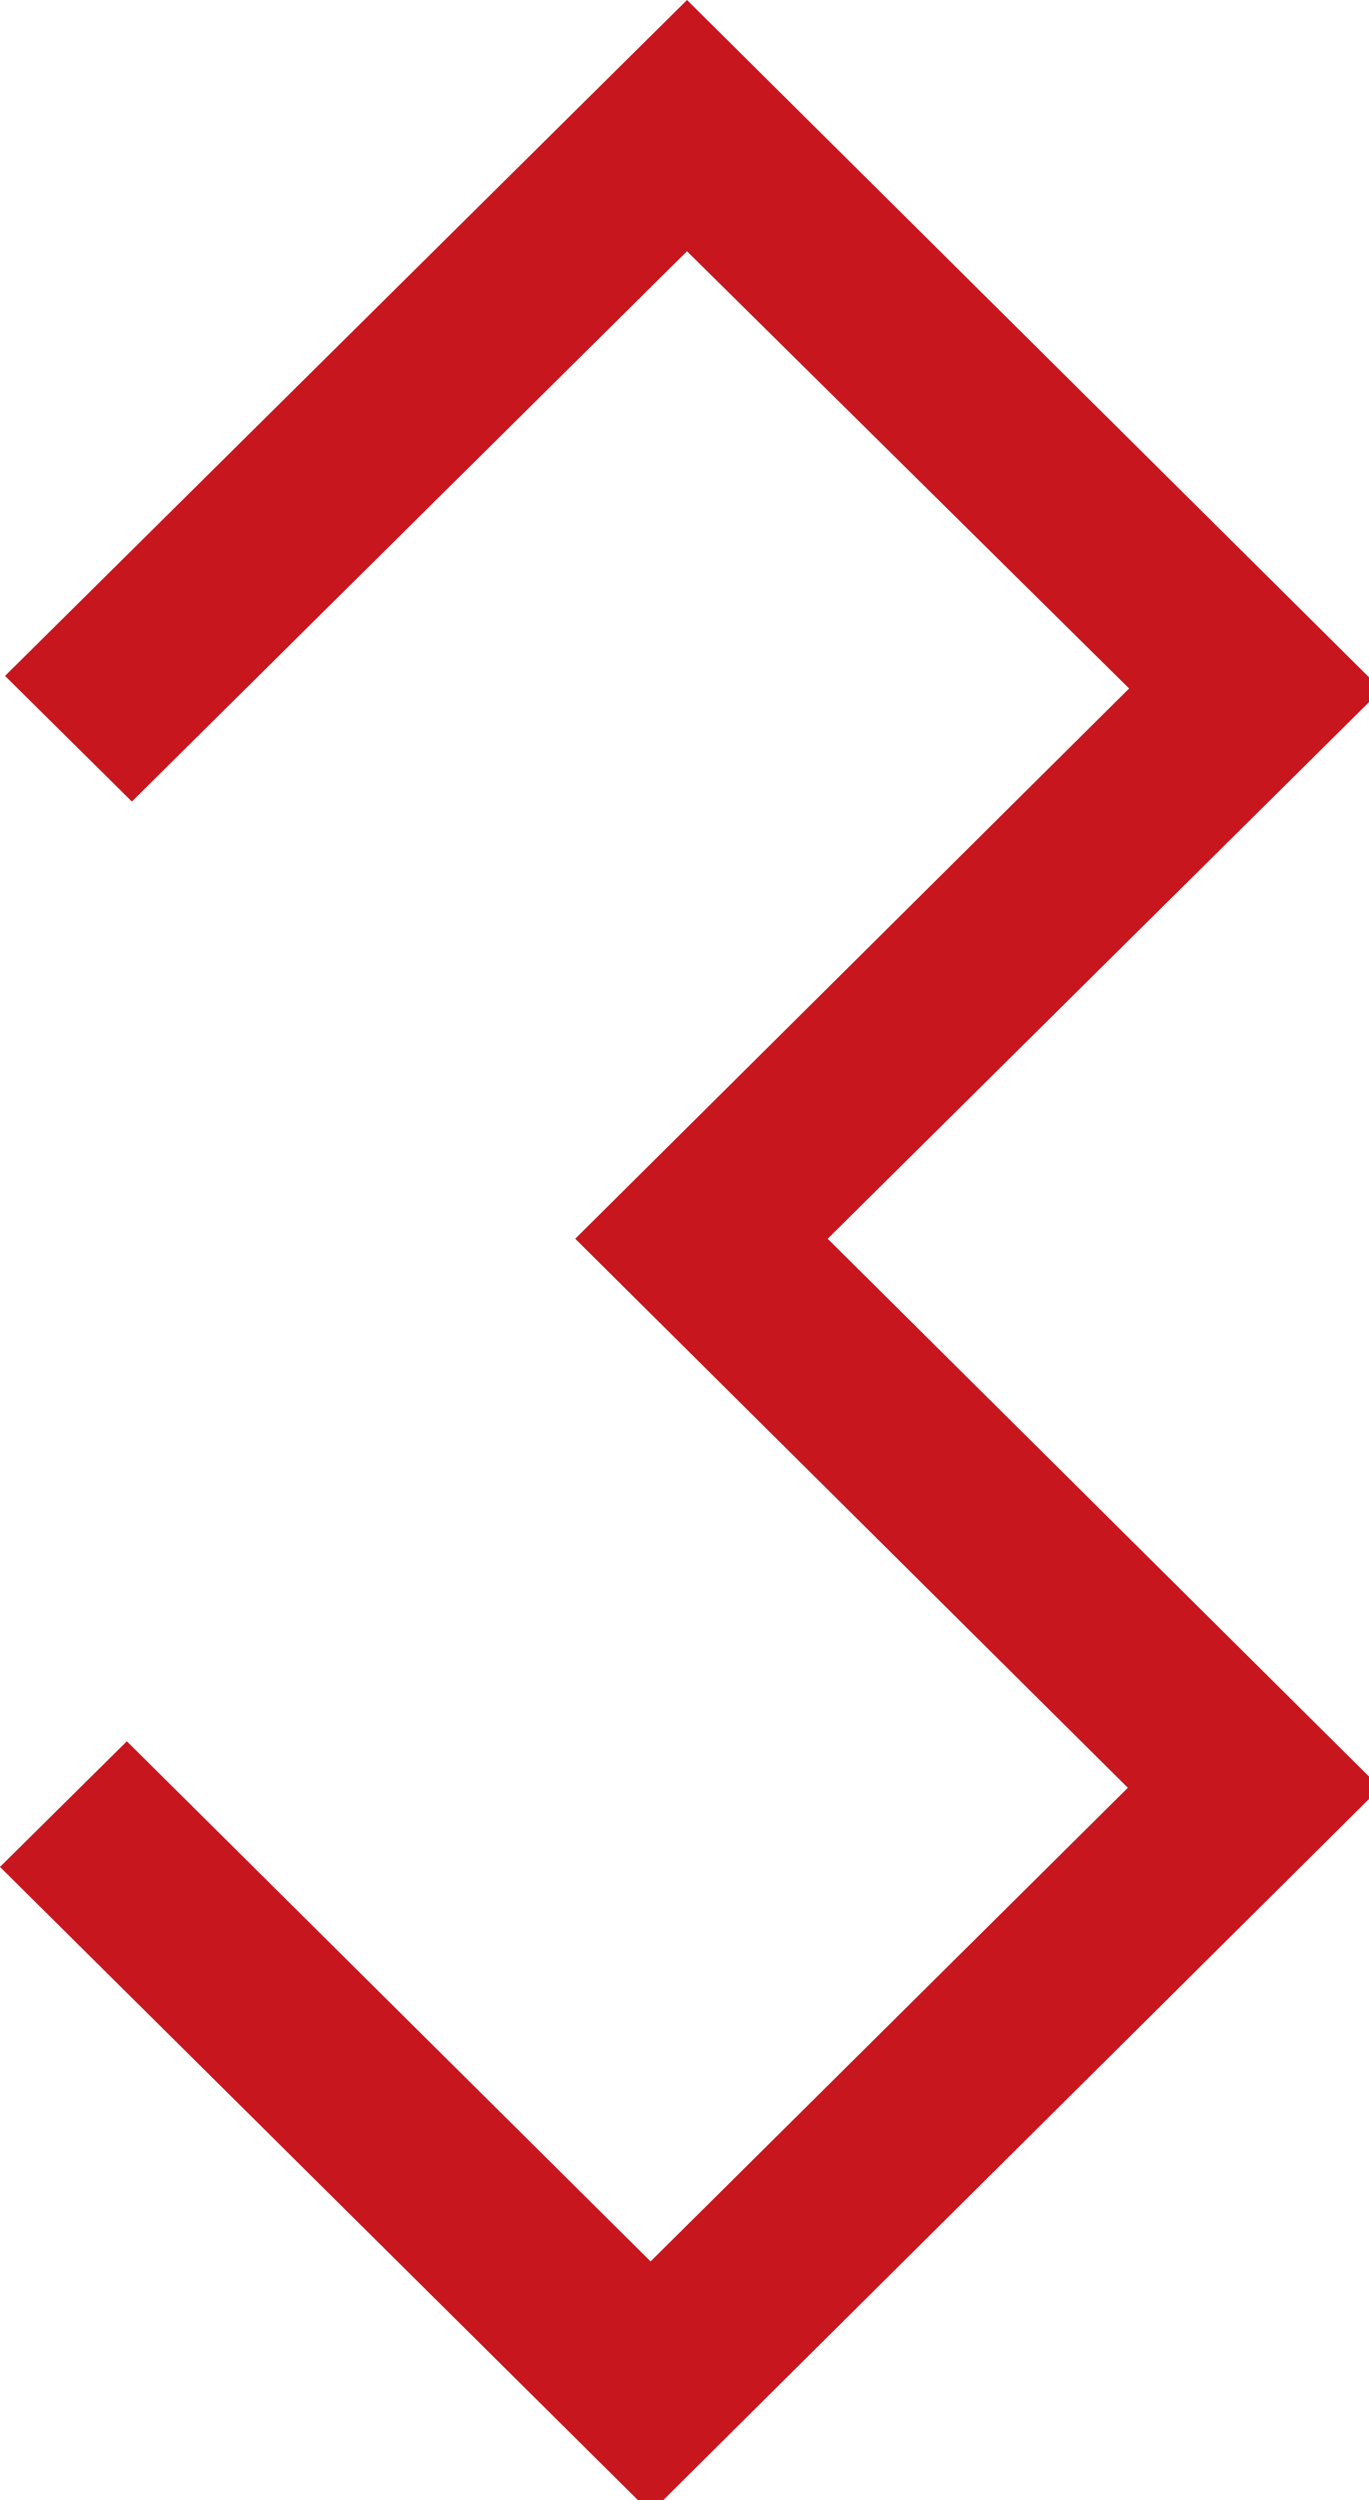
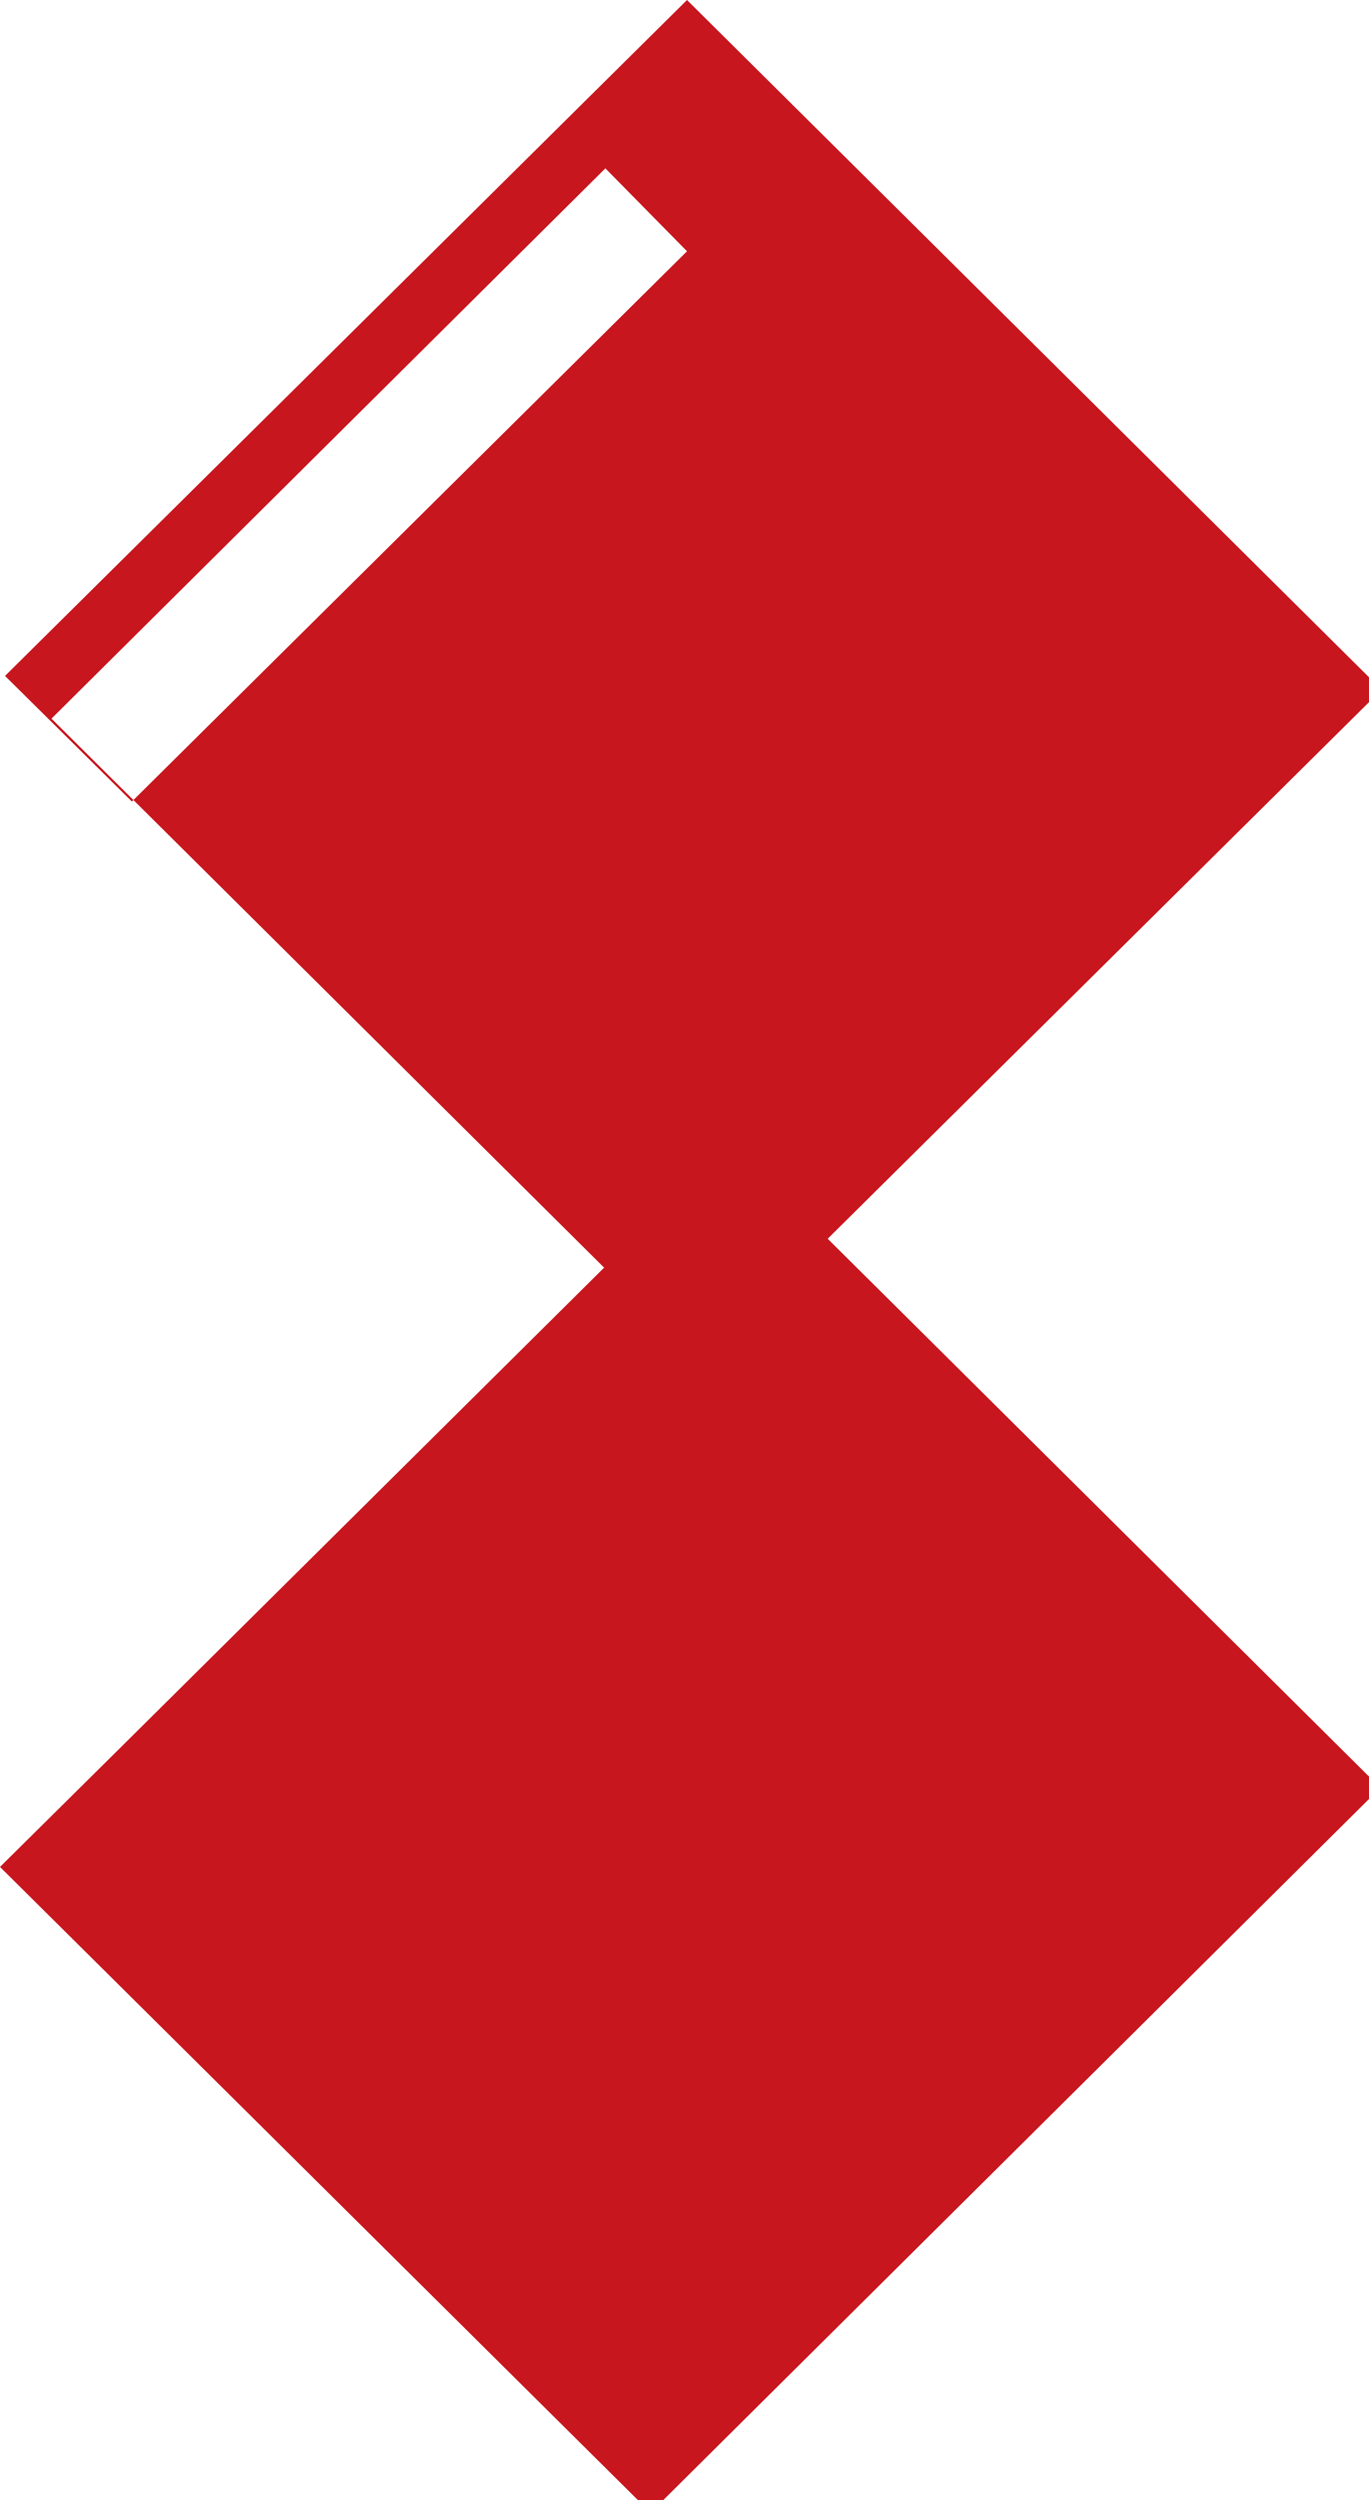
<svg xmlns="http://www.w3.org/2000/svg" width="109" height="199" viewBox="0 0 109 199">
-   <path d="M51.8 200L0 148.6l10.1-10L51.8 180l38-37.7-44-43.7 44.1-43.8L54.7 20 10.5 63.8.4 53.8 54.7 0 110 54.9 65.9 98.6l44 43.7L51.8 200z" fill-rule="evenodd" clip-rule="evenodd" fill="#c8161e" />
+   <path d="M51.8 200L0 148.6l10.1-10l38-37.7-44-43.7 44.1-43.8L54.7 20 10.5 63.8.4 53.8 54.7 0 110 54.9 65.9 98.6l44 43.7L51.8 200z" fill-rule="evenodd" clip-rule="evenodd" fill="#c8161e" />
</svg>